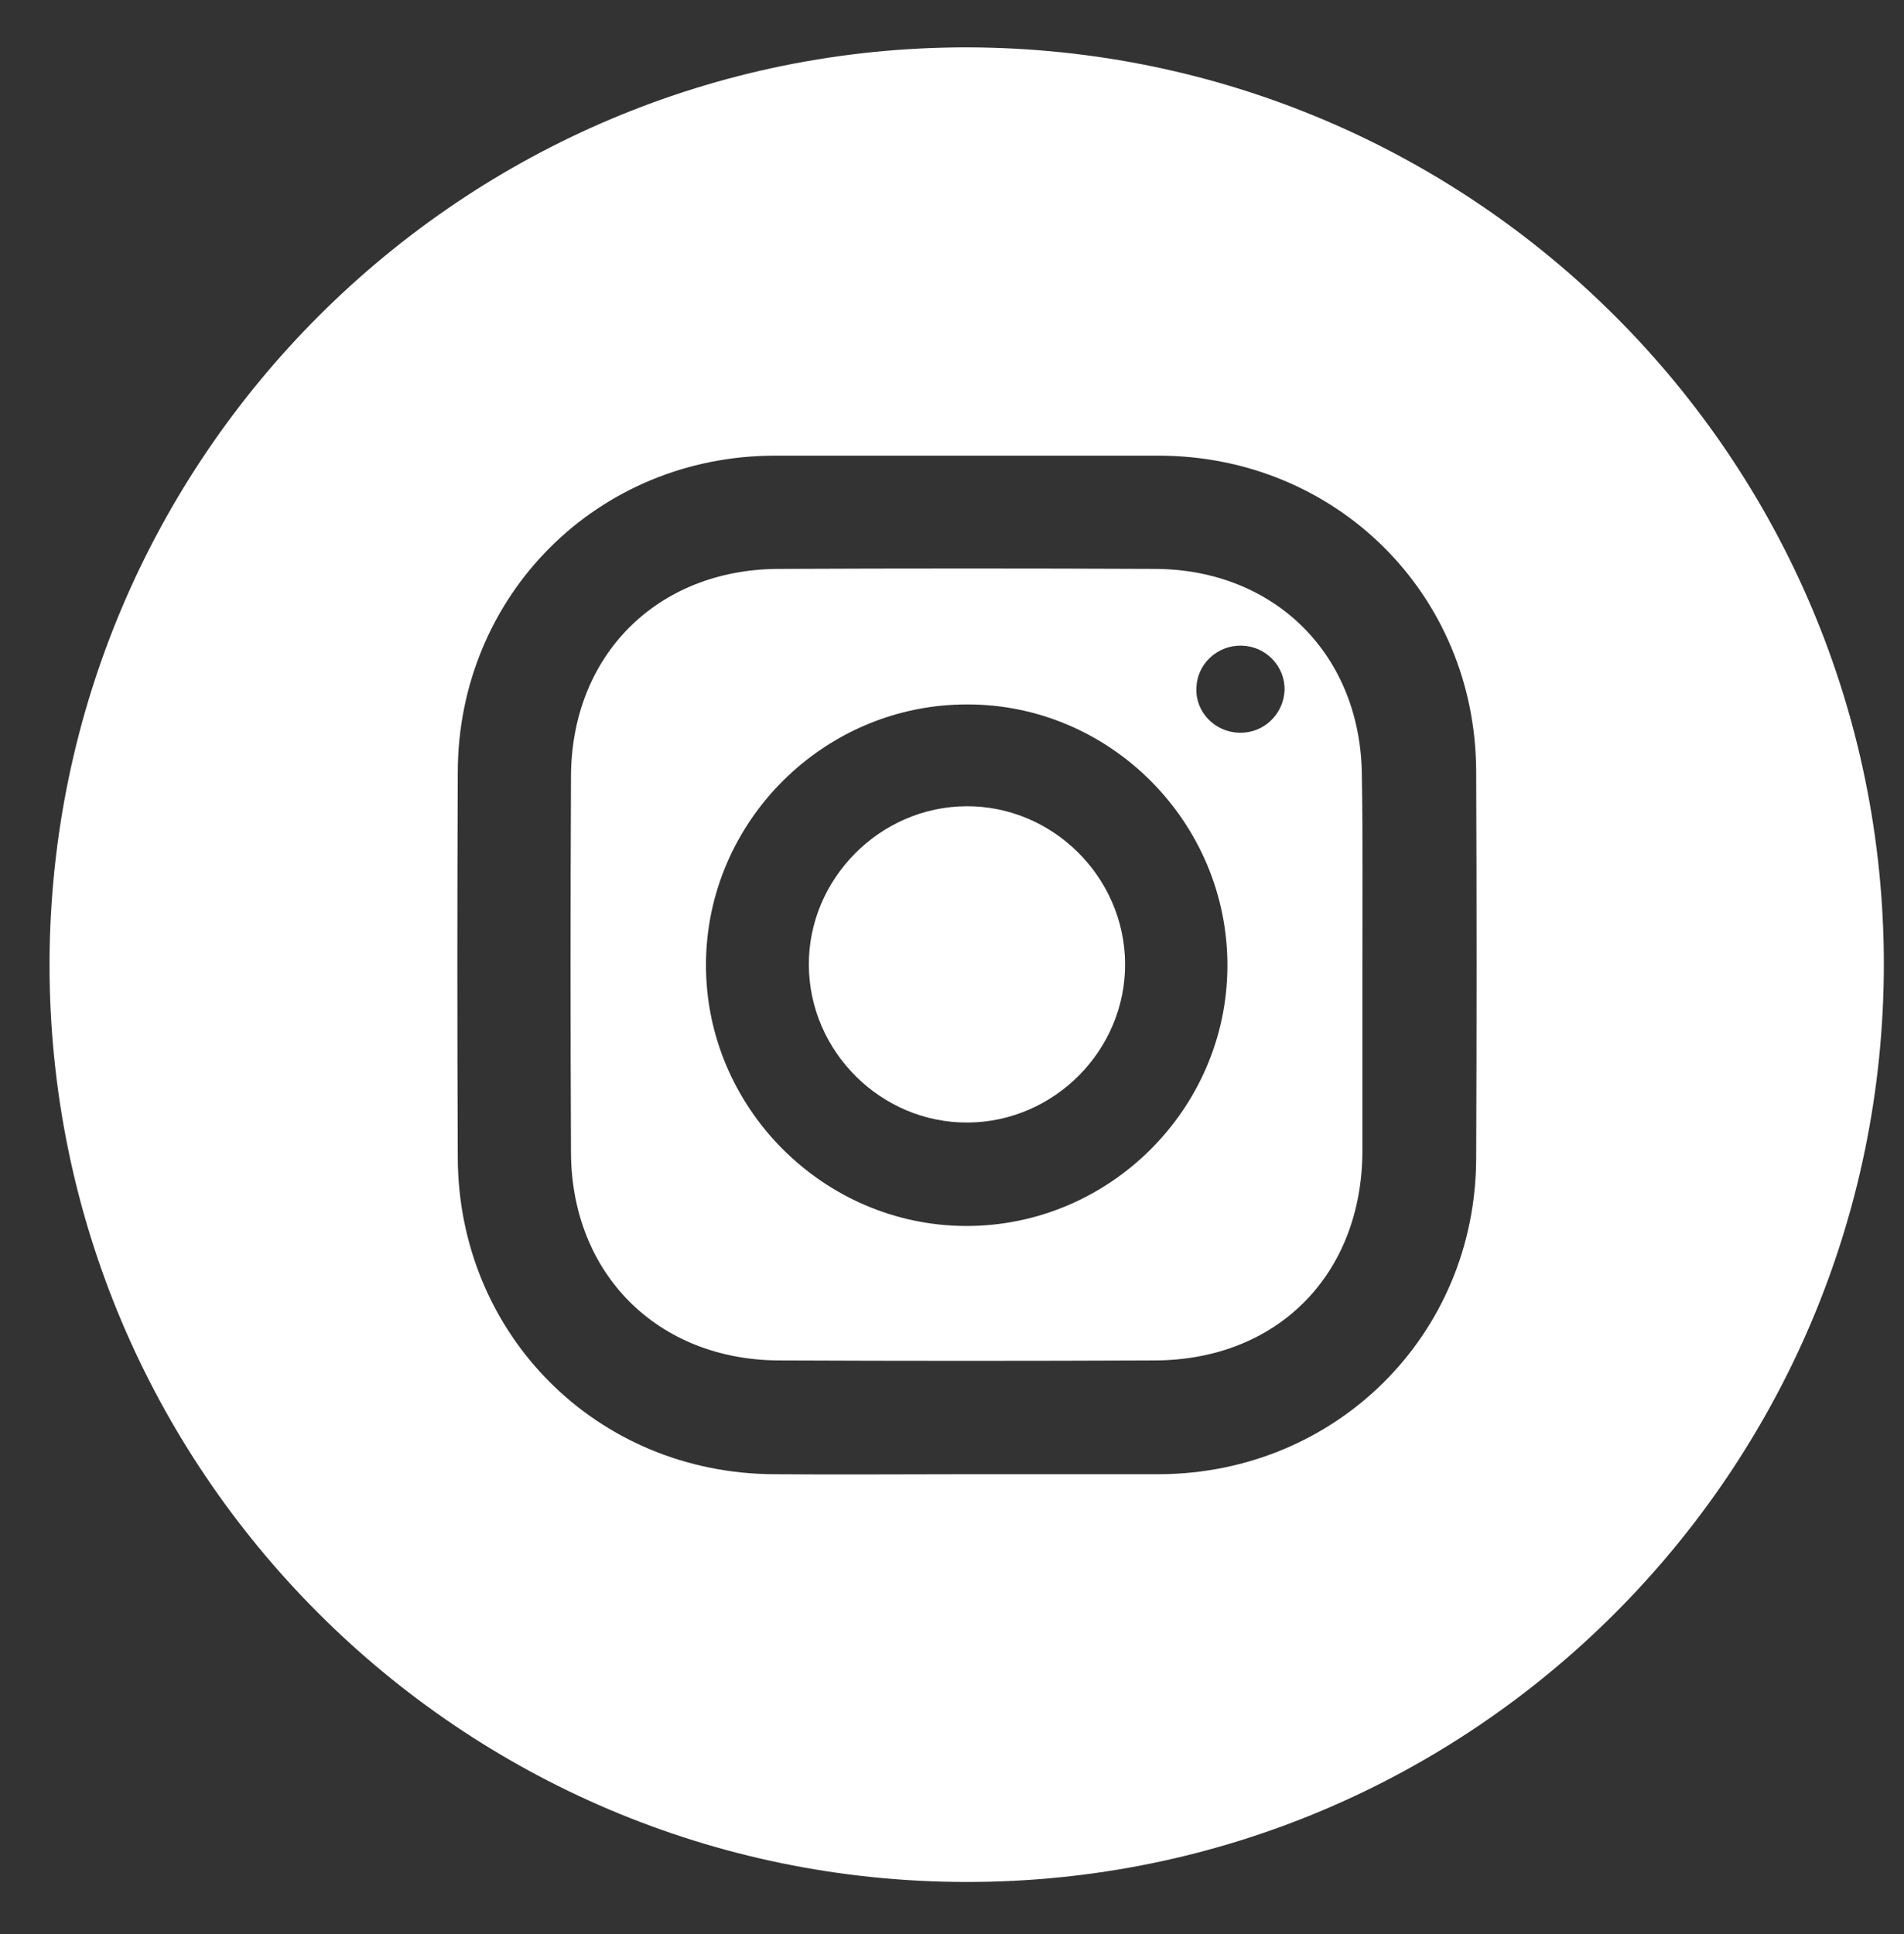
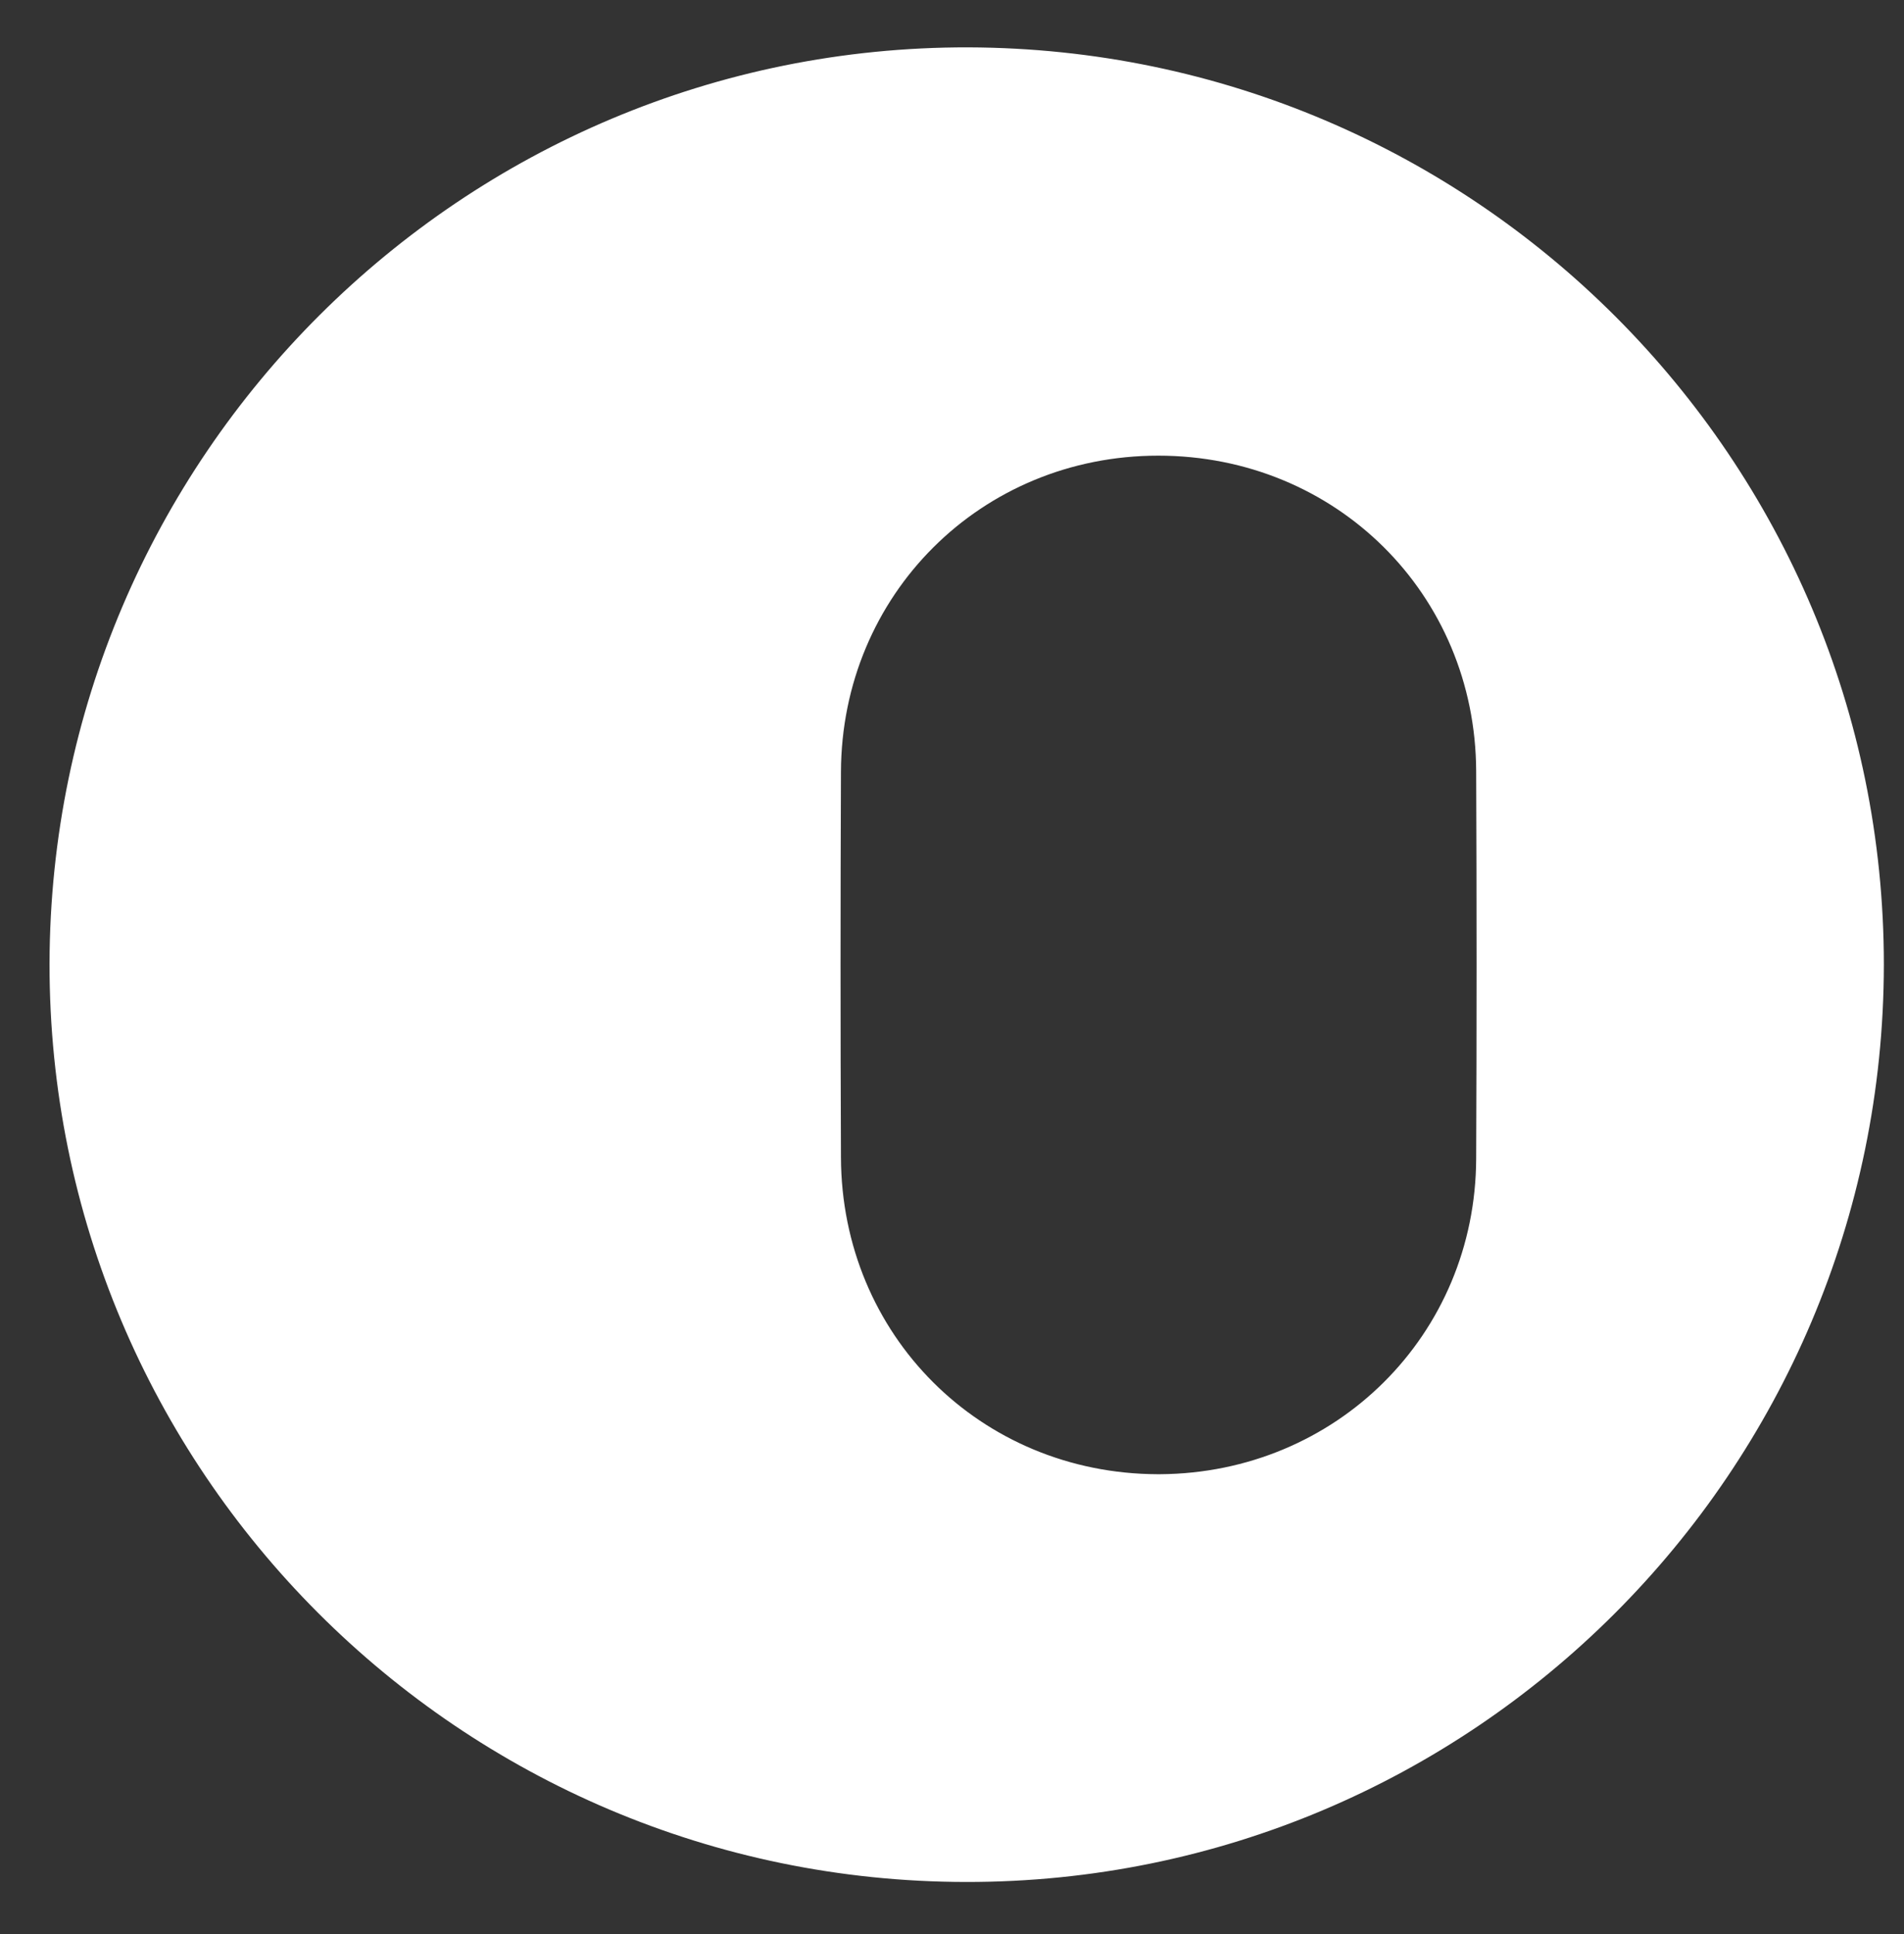
<svg xmlns="http://www.w3.org/2000/svg" version="1.1" id="Layer_1" x="0px" y="0px" viewBox="0 0 349.8 355.3" style="enable-background:new 0 0 349.8 355.3;" xml:space="preserve">
  <rect x="0" y="0" width="349.8" height="355.3" fill="#333333" stroke="none" />
  <style type="text/css"> .st0{fill:#FFFFFF;} </style>
  <g>
-     <path class="st0" d="M177.5,345.7C84.4,345.6,9,270,9.1,177C9.3,83.9,85,8.5,177.9,8.7c93,0.3,168.2,75.6,168.2,168.5 C346,270.3,270.5,345.8,177.5,345.7z M177.5,270.8c11.9,0,23.7,0,35.6,0c32.4-0.2,58-25.6,58.1-58c0.1-23.7,0.1-47.4,0-71.1 c-0.1-32.6-25.8-58-58.4-58c-23.5,0-46.9,0-70.4,0c-32.6,0-58.2,25.6-58.3,58.1c-0.1,23.6-0.1,47.2,0,70.8 c0.1,32.6,25.6,58.1,58.2,58.2C154,270.9,165.8,270.8,177.5,270.8z" />
-     <path class="st0" d="M250.3,177.4c0,11.4,0,22.7,0,34.1c-0.1,22.7-15.7,38.4-38.3,38.4c-23,0.1-45.9,0.1-68.9,0 c-22.3-0.1-38.1-15.9-38.2-38.2c-0.1-23-0.1-45.9,0-68.9c0-22.4,15.8-38.2,38.1-38.3c23.1-0.1,46.2-0.1,69.2,0 c22.1,0.1,37.9,15.9,38,38.1C250.4,154.2,250.3,165.8,250.3,177.4z M177.8,129.4c-26.3-0.1-48,21.4-48.1,47.7 c-0.1,26.3,21.5,48,47.7,48.1c26.3,0.1,48-21.4,48.1-47.7C225.6,151.1,204,129.4,177.8,129.4z M227.7,134.6 c4.5,0.1,8.1-3.4,8.3-7.8c0.1-4.4-3.4-8.1-7.9-8.2c-4.5-0.1-8.2,3.4-8.3,7.8C219.6,130.8,223.2,134.5,227.7,134.6z" />
-     <path class="st0" d="M177.5,148.1c15.9-0.1,29.1,13,29.2,28.9c0.1,15.9-13,29.1-28.9,29.2c-15.9,0.1-29.1-13-29.2-28.9 C148.5,161.5,161.6,148.2,177.5,148.1z" />
+     <path class="st0" d="M177.5,345.7C84.4,345.6,9,270,9.1,177C9.3,83.9,85,8.5,177.9,8.7c93,0.3,168.2,75.6,168.2,168.5 C346,270.3,270.5,345.8,177.5,345.7z M177.5,270.8c11.9,0,23.7,0,35.6,0c32.4-0.2,58-25.6,58.1-58c0.1-23.7,0.1-47.4,0-71.1 c-0.1-32.6-25.8-58-58.4-58c-32.6,0-58.2,25.6-58.3,58.1c-0.1,23.6-0.1,47.2,0,70.8 c0.1,32.6,25.6,58.1,58.2,58.2C154,270.9,165.8,270.8,177.5,270.8z" />
  </g>
</svg>